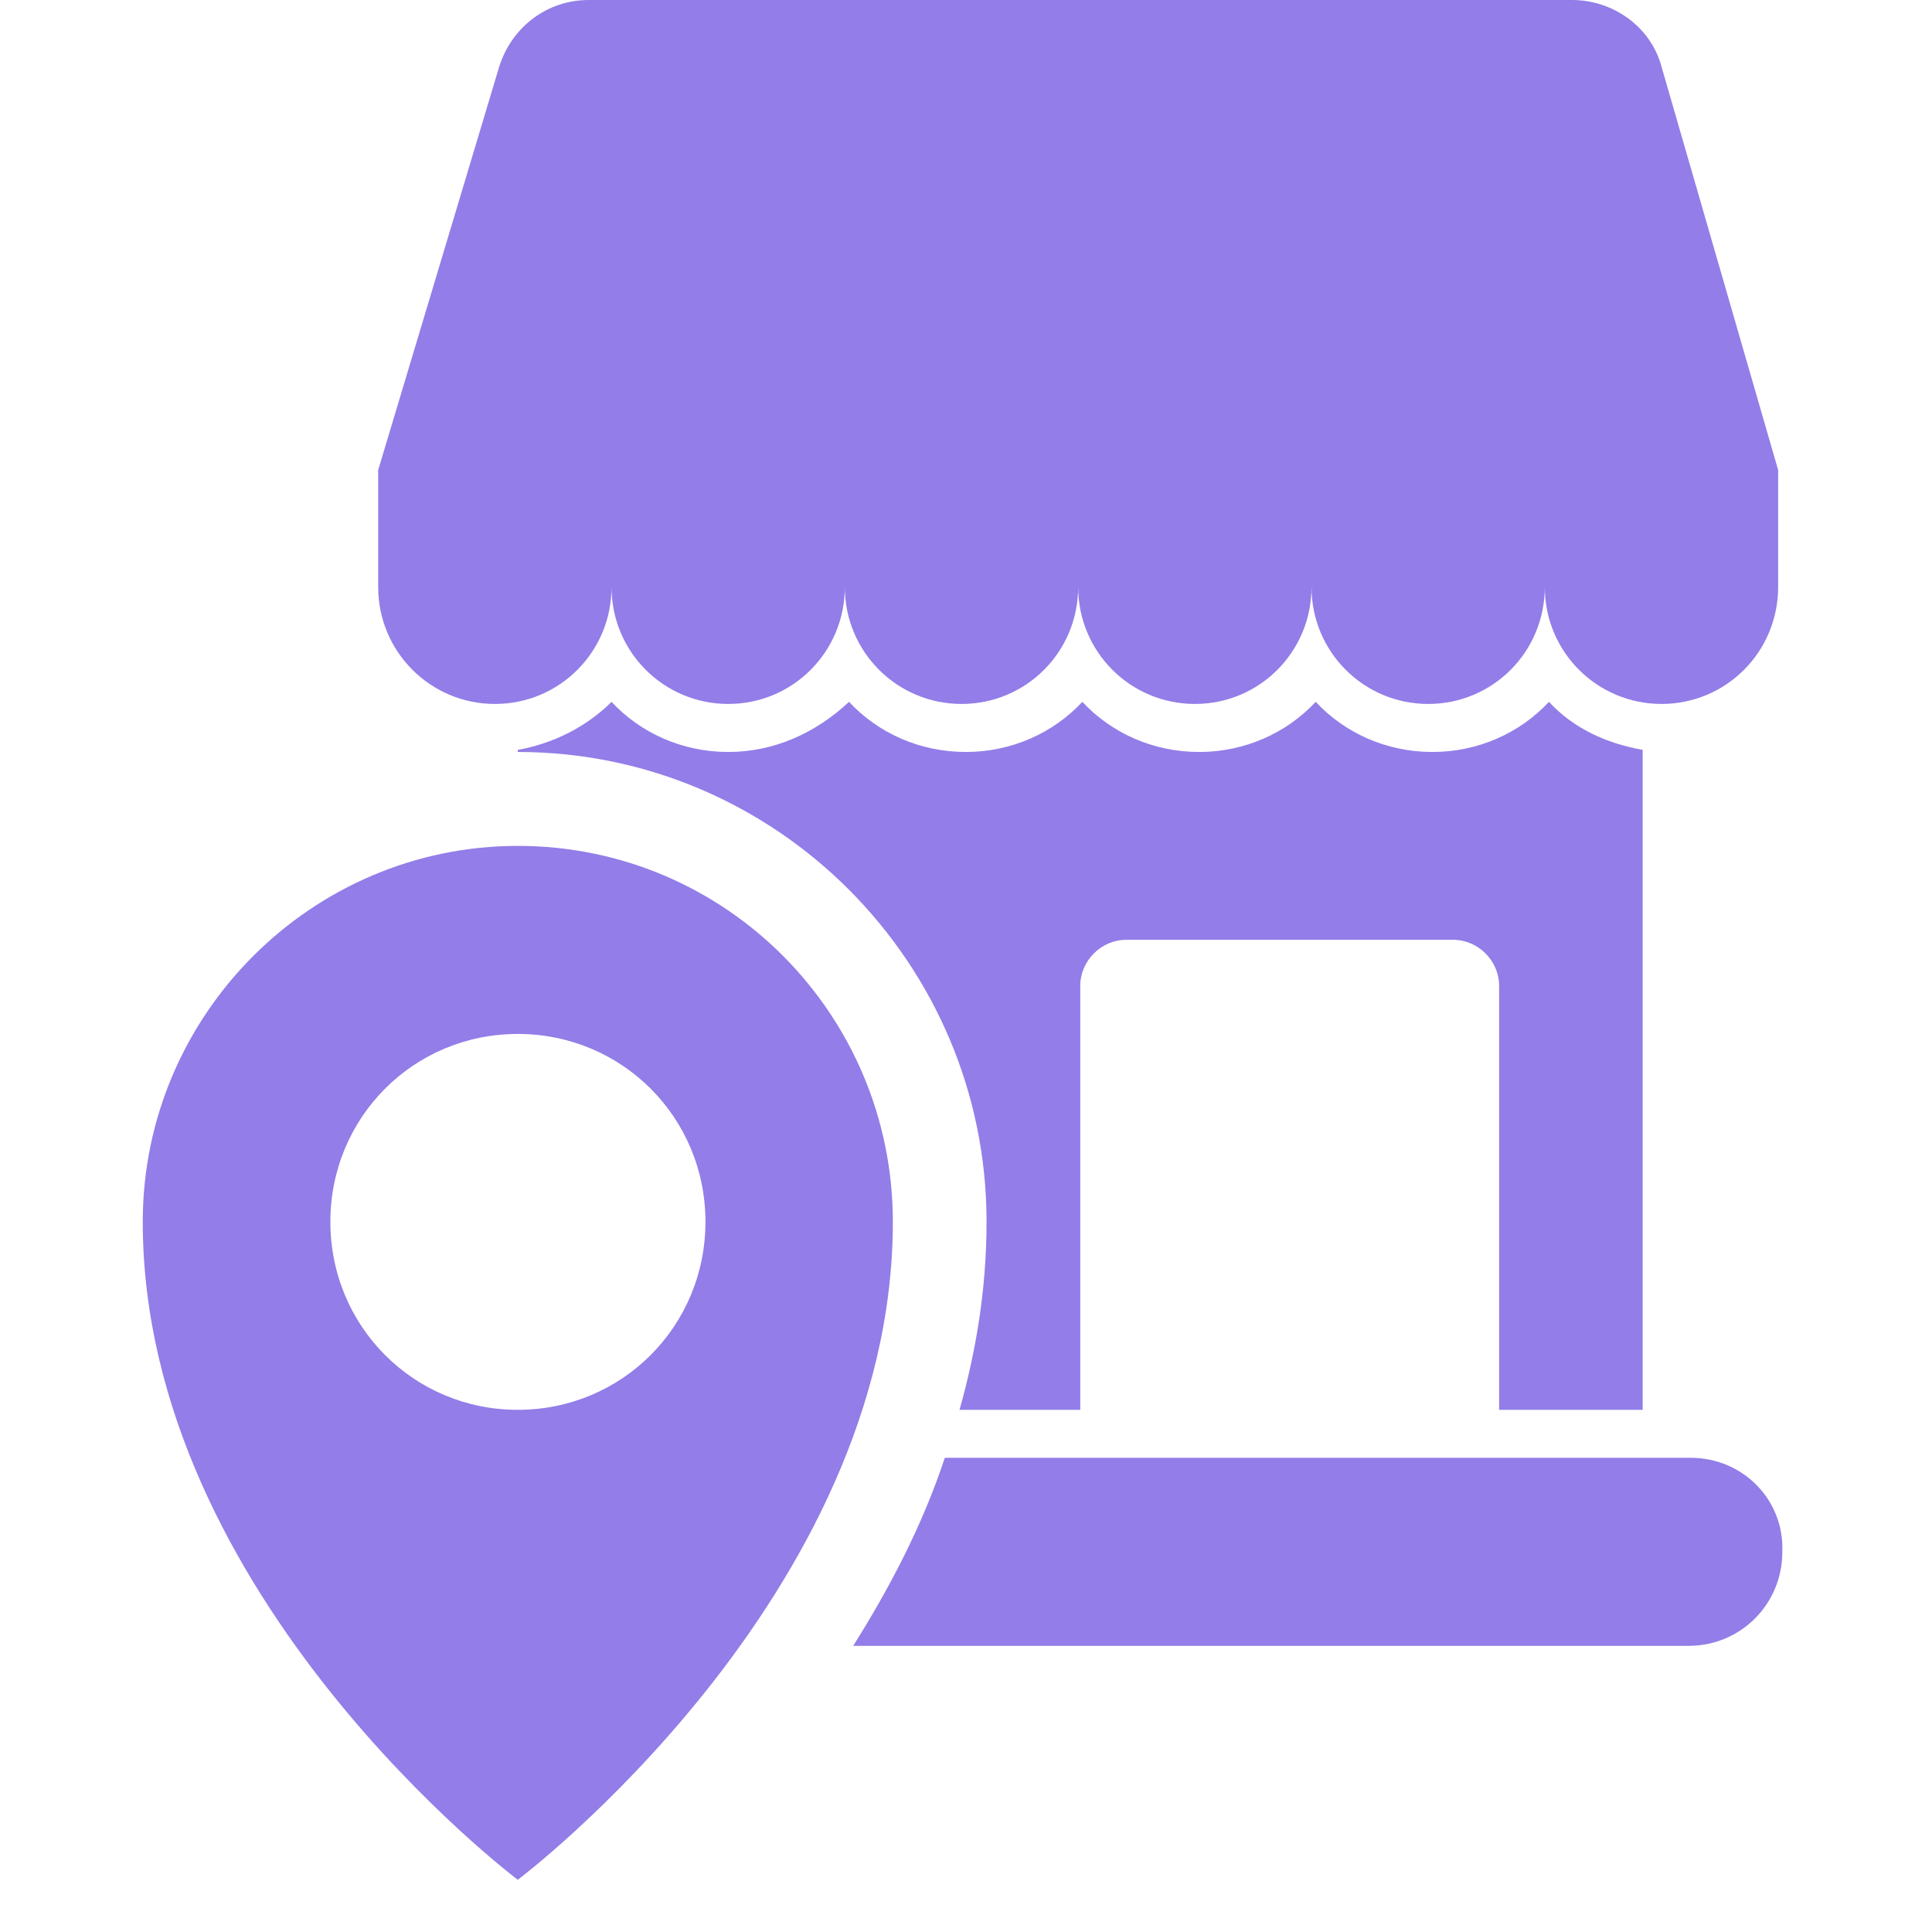
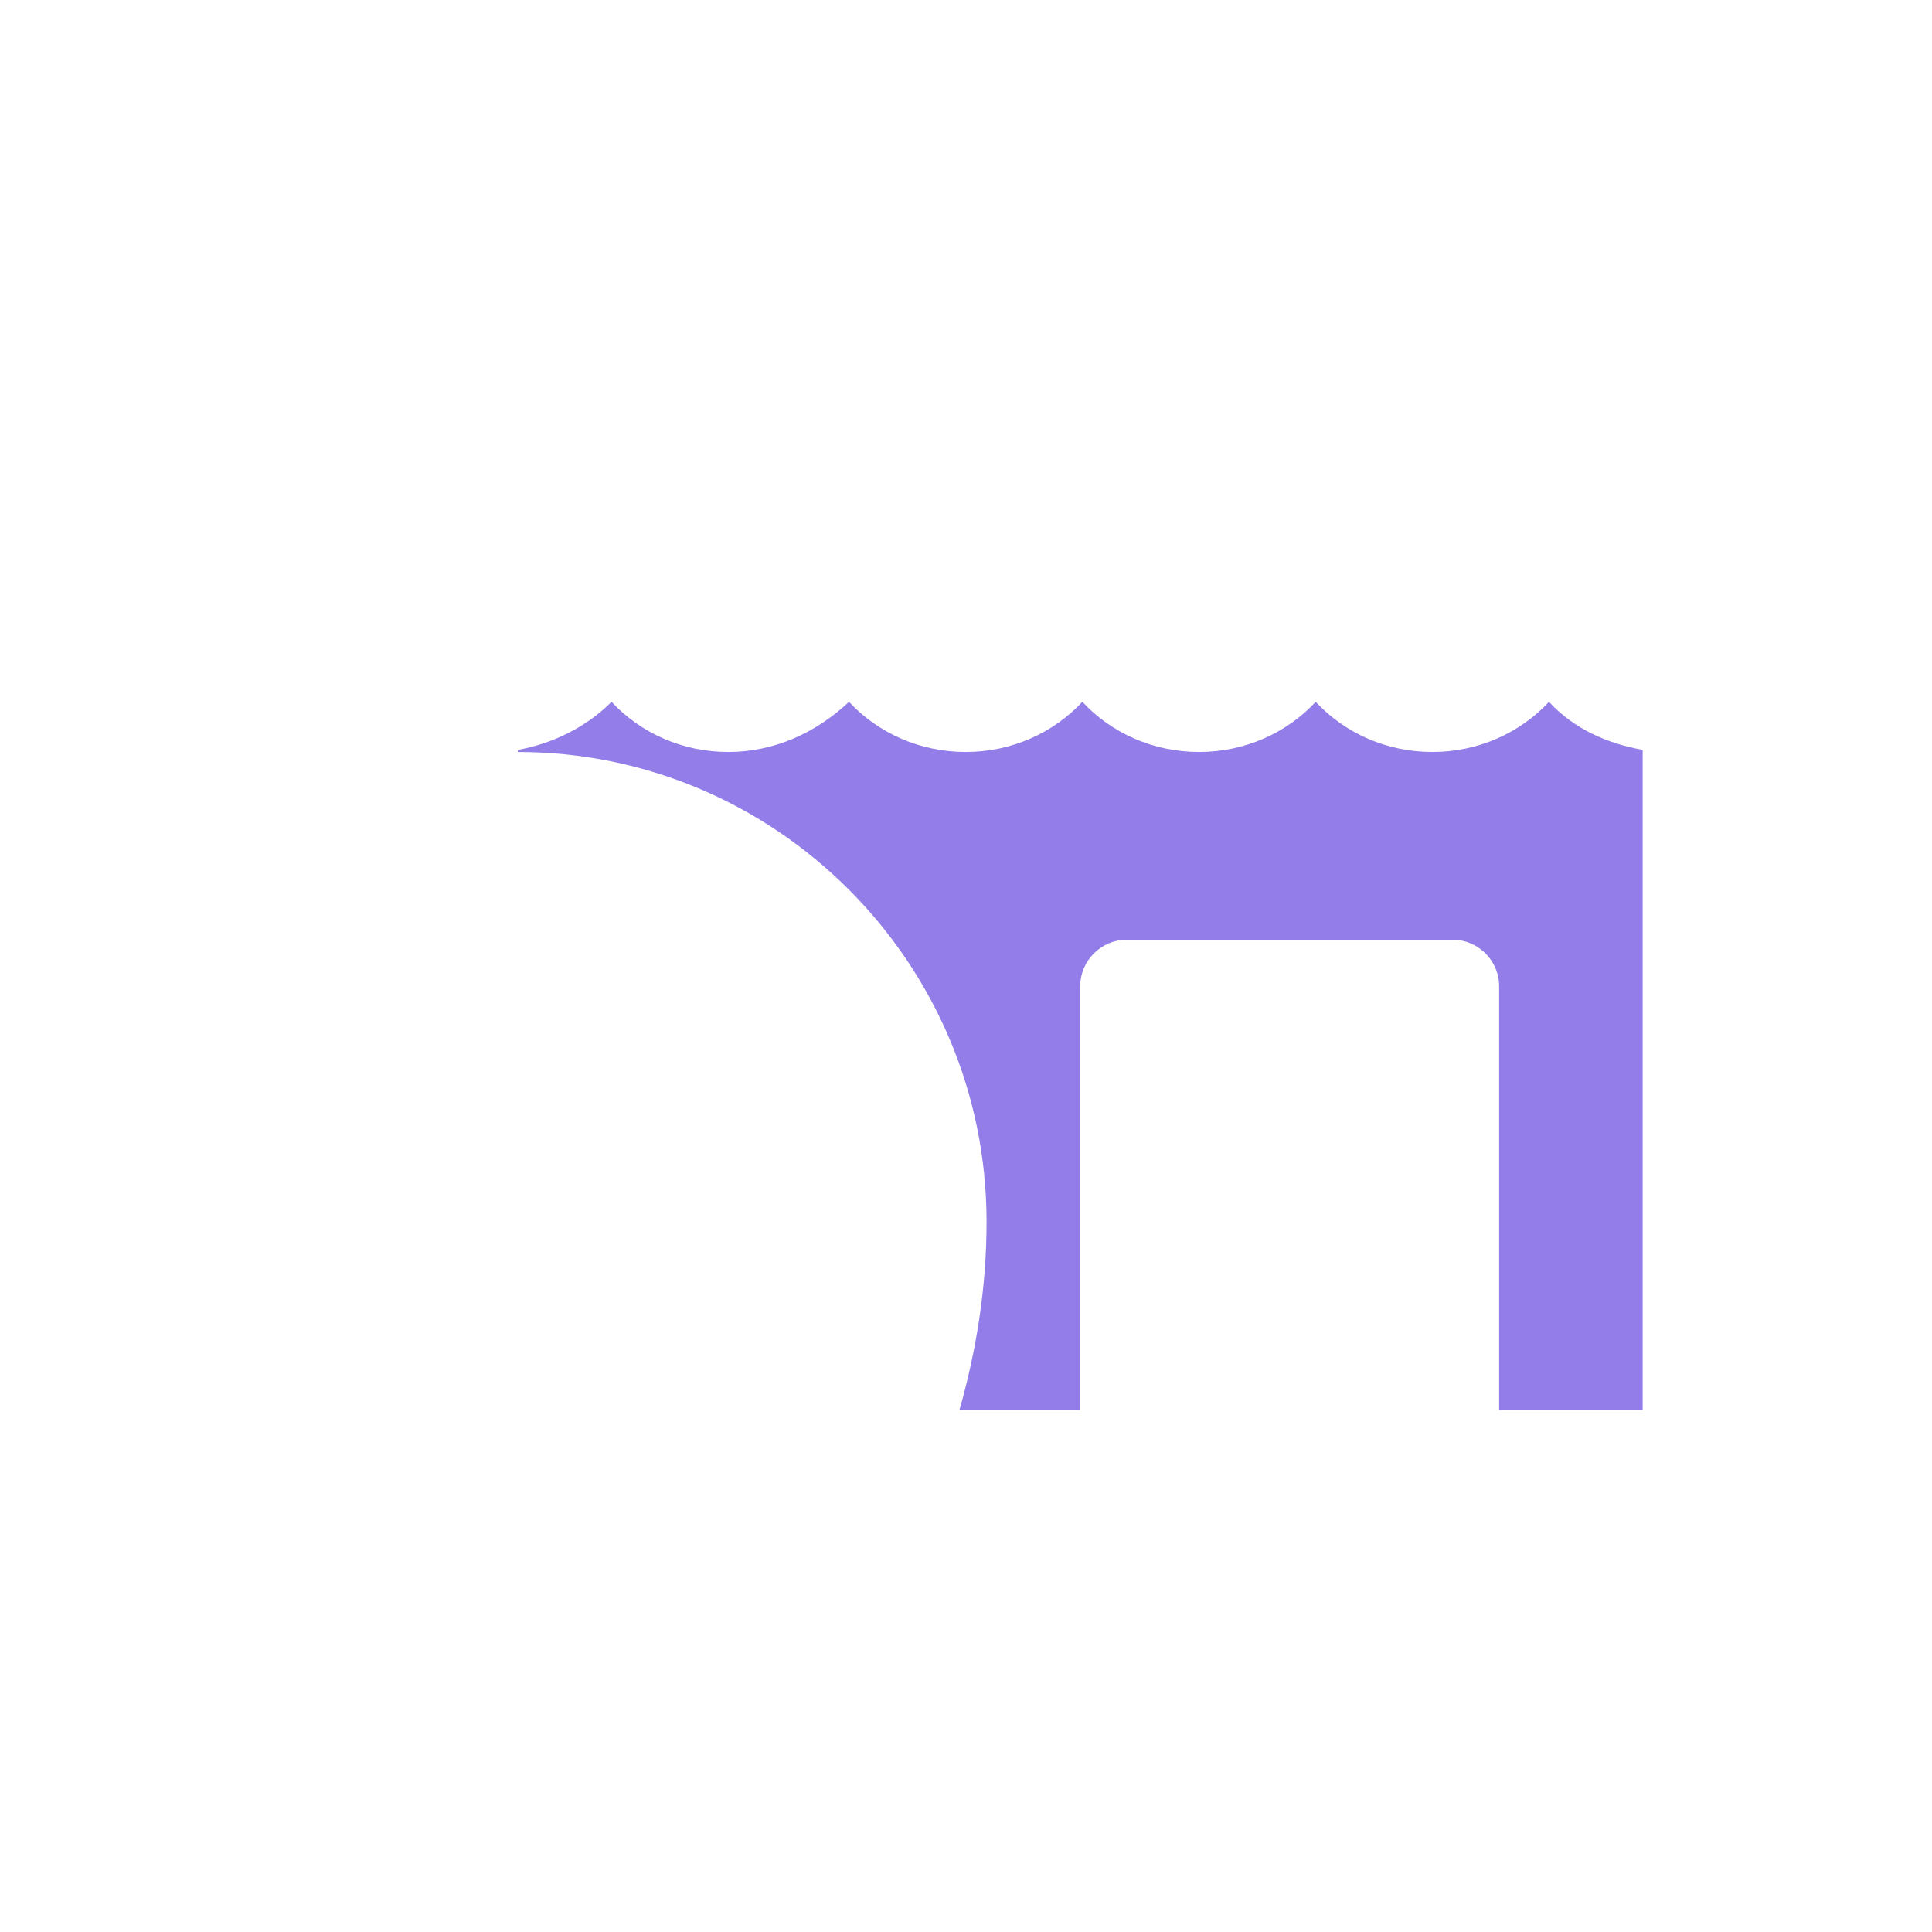
<svg xmlns="http://www.w3.org/2000/svg" zoomAndPan="magnify" viewBox="0 0 36 36" preserveAspectRatio="xMidYMid meet" version="1.0">
  <defs>
    <clipPath id="93b67b4007">
-       <path d="M 2.633 15 L 17 15 L 17 35.027 L 2.633 35.027 Z M 2.633 15 " clip-rule="nonzero" />
-     </clipPath>
+       </clipPath>
    <clipPath id="19cc1860fb">
      <path d="M 7 0 L 33.281 0 L 33.281 14 L 7 14 Z M 7 0 " clip-rule="nonzero" />
    </clipPath>
    <clipPath id="59d74dbbe8">
-       <path d="M 15 27 L 33.281 27 L 33.281 31 L 15 31 Z M 15 27 " clip-rule="nonzero" />
-     </clipPath>
+       </clipPath>
  </defs>
  <g clip-path="url(#93b67b4007)">
-     <path fill="#937de8" d="M 9.648 15.762 C 5.805 15.762 2.66 18.914 2.66 22.766 C 2.66 29.773 9.648 35.027 9.648 35.027 C 9.648 35.027 16.637 29.773 16.637 22.766 C 16.637 18.914 13.531 15.762 9.648 15.762 Z M 9.648 26.27 C 7.707 26.27 6.156 24.715 6.156 22.766 C 6.156 20.82 7.707 19.266 9.648 19.266 C 11.59 19.266 13.145 20.82 13.145 22.766 C 13.145 24.715 11.59 26.27 9.648 26.27 Z M 9.648 26.27 " fill-opacity="1" fill-rule="nonzero" />
-   </g>
+     </g>
  <g clip-path="url(#19cc1860fb)">
-     <path fill="#937de8" d="M 30.961 1.246 C 30.766 0.508 30.066 0 29.293 0 L 10.969 0 C 10.191 0 9.531 0.508 9.301 1.246 L 7.047 8.758 L 7.047 10.938 C 7.047 12.145 8.02 13.117 9.223 13.117 C 10.426 13.117 11.395 12.145 11.395 10.938 C 11.395 12.145 12.367 13.117 13.57 13.117 C 14.773 13.117 15.742 12.145 15.742 10.938 C 15.742 12.145 16.715 13.117 17.918 13.117 C 19.121 13.117 20.09 12.145 20.09 10.938 C 20.09 12.145 21.062 13.117 22.266 13.117 C 23.469 13.117 24.438 12.145 24.438 10.938 C 24.438 12.145 25.41 13.117 26.613 13.117 C 27.816 13.117 28.785 12.145 28.785 10.938 C 28.785 12.145 29.758 13.117 30.961 13.117 C 32.164 13.117 33.133 12.145 33.133 10.938 L 33.133 8.758 Z M 30.961 1.246 " fill-opacity="1" fill-rule="nonzero" />
-   </g>
+     </g>
  <path fill="#937de8" d="M 30.609 26.27 L 30.609 13.973 C 29.949 13.855 29.328 13.582 28.863 13.078 C 28.32 13.66 27.543 14.012 26.691 14.012 C 25.836 14.012 25.059 13.66 24.516 13.078 C 23.973 13.66 23.195 14.012 22.344 14.012 C 21.488 14.012 20.711 13.66 20.168 13.078 C 19.625 13.66 18.848 14.012 17.996 14.012 C 17.141 14.012 16.363 13.66 15.82 13.078 C 15.199 13.66 14.422 14.012 13.57 14.012 C 12.715 14.012 11.938 13.66 11.395 13.078 C 10.93 13.543 10.309 13.855 9.648 13.973 L 9.648 14.012 C 14.461 14.012 18.383 17.941 18.383 22.766 C 18.383 24.012 18.188 25.18 17.879 26.27 L 20.129 26.27 L 20.129 18.371 C 20.129 17.902 20.52 17.512 20.984 17.512 L 27.078 17.512 C 27.543 17.512 27.934 17.902 27.934 18.371 L 27.934 26.27 Z M 30.609 26.27 " fill-opacity="1" fill-rule="nonzero" />
  <g clip-path="url(#59d74dbbe8)">
-     <path fill="#937de8" d="M 31.504 27.164 L 17.605 27.164 C 17.18 28.449 16.559 29.617 15.898 30.668 L 31.465 30.668 C 32.434 30.668 33.211 29.891 33.211 28.918 C 33.25 27.945 32.473 27.164 31.504 27.164 Z M 31.504 27.164 " fill-opacity="1" fill-rule="nonzero" />
-   </g>
+     </g>
</svg>